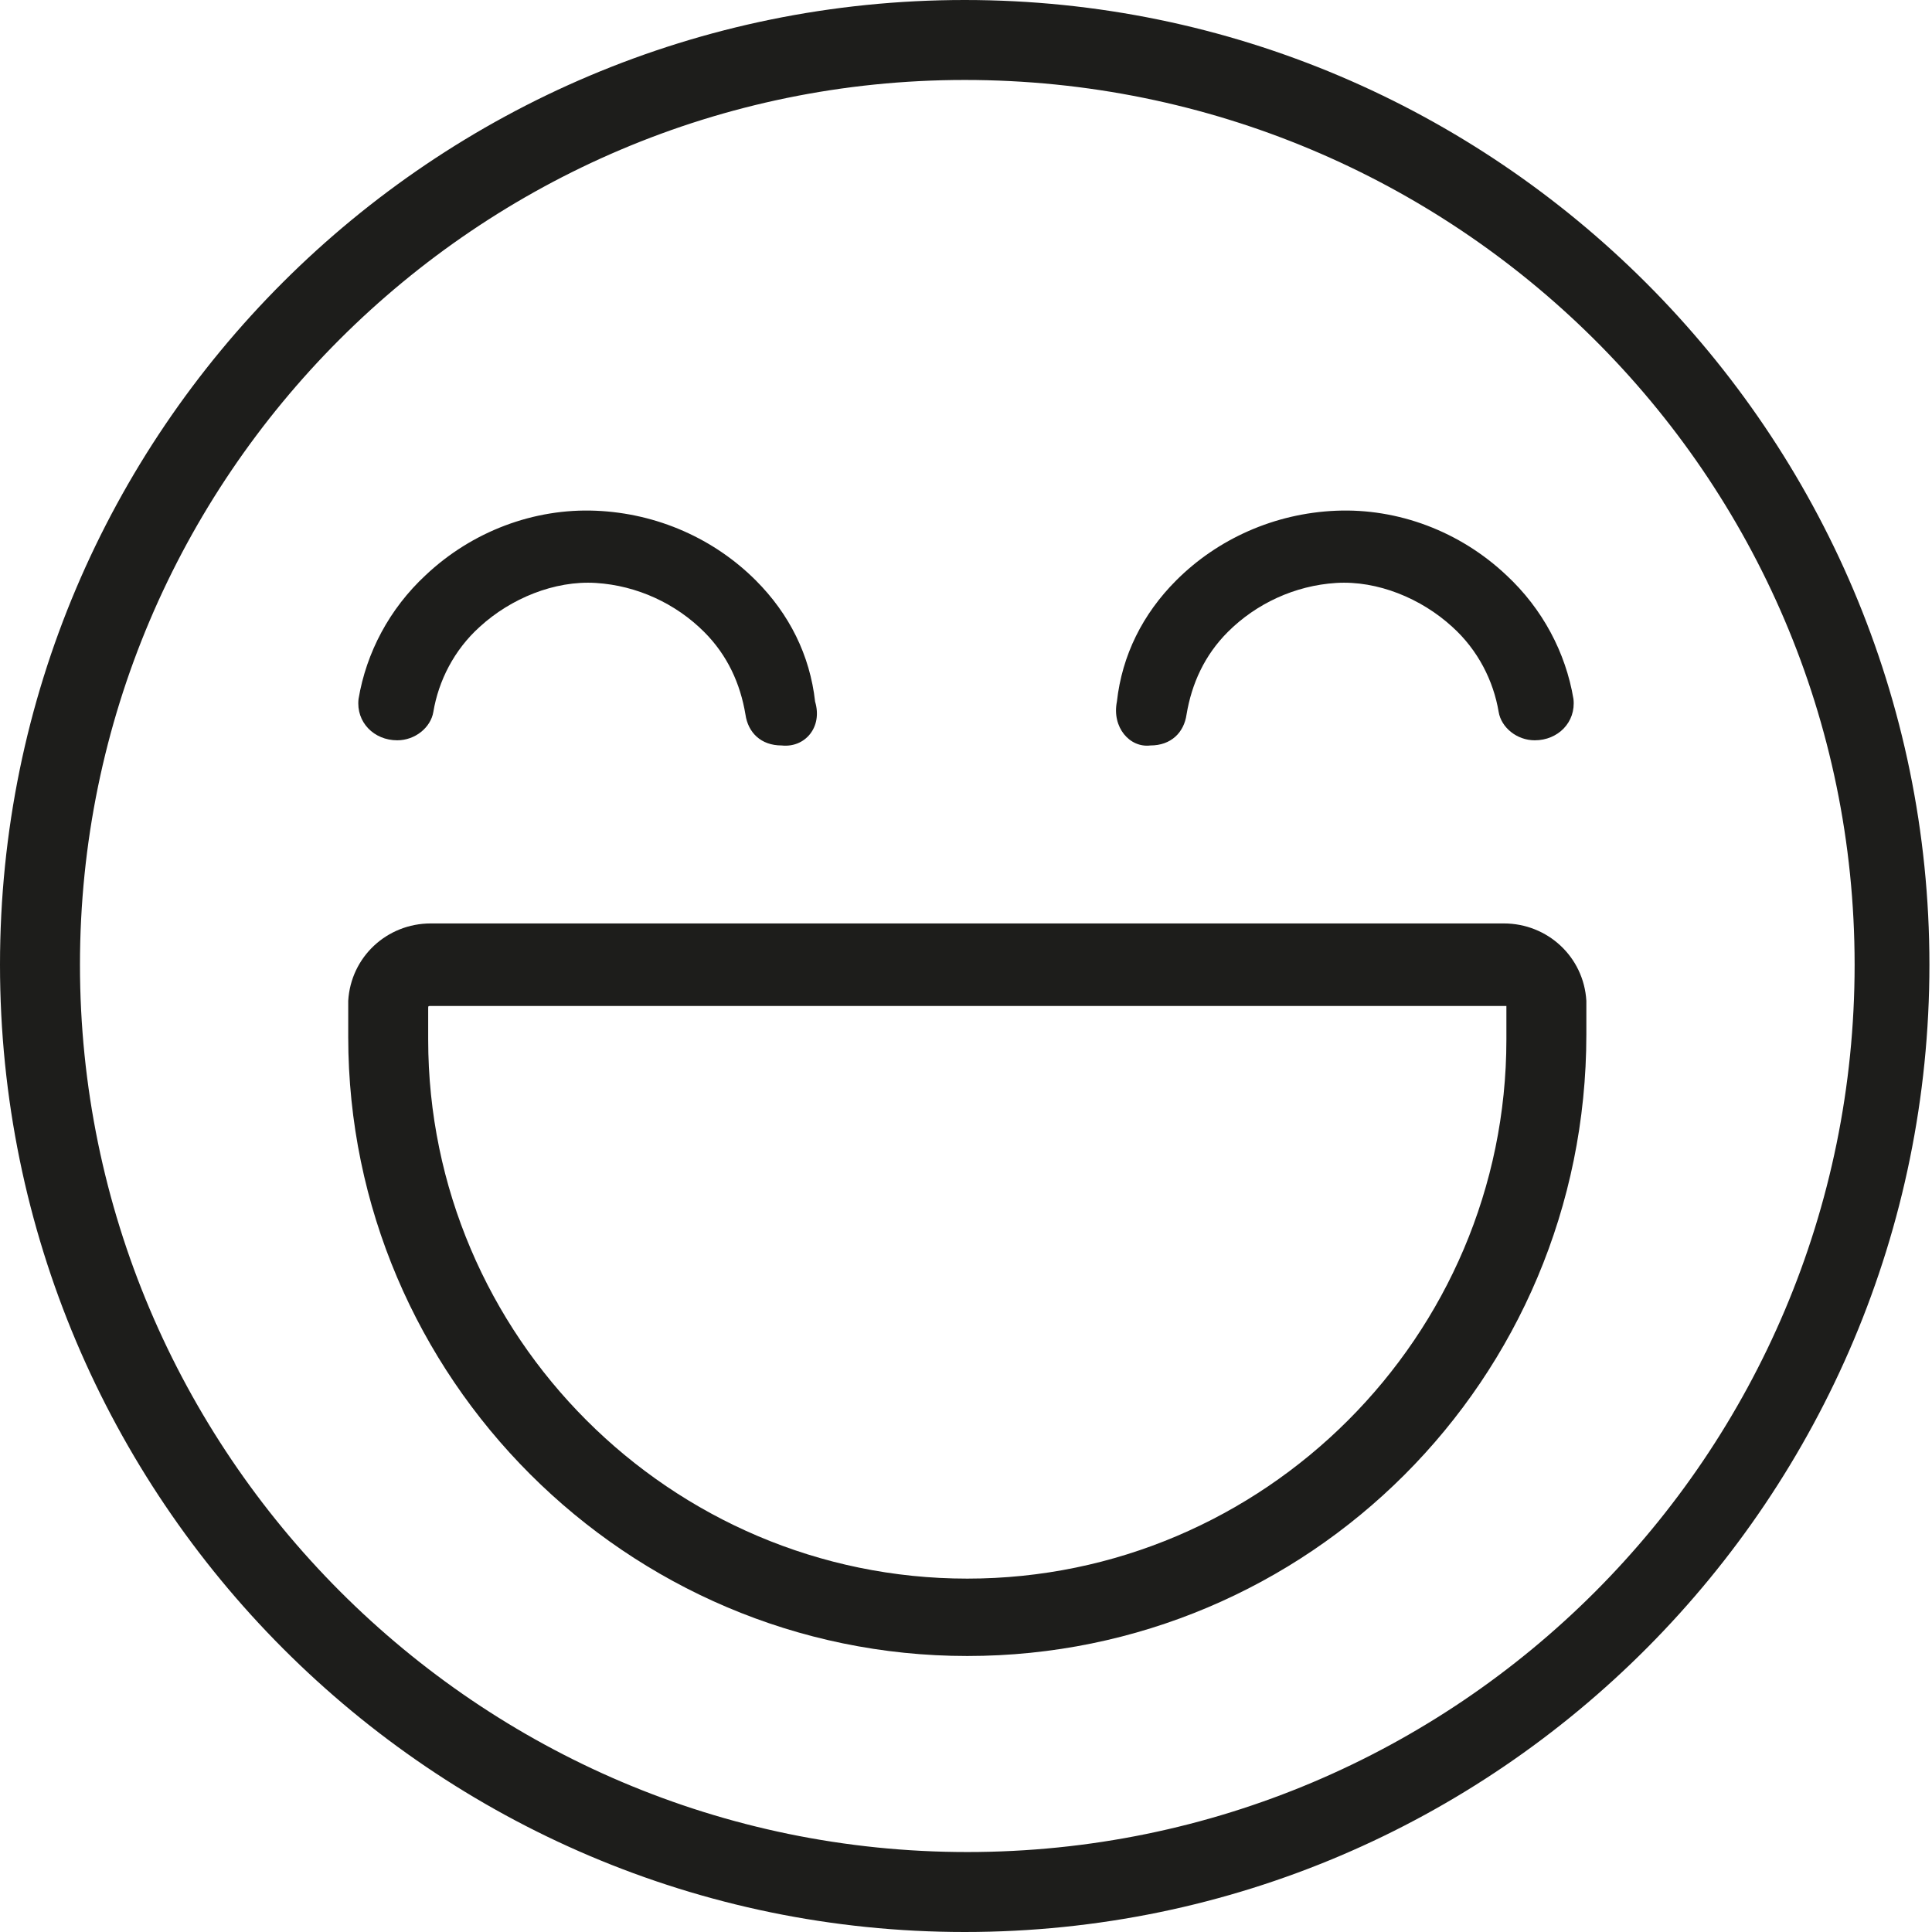
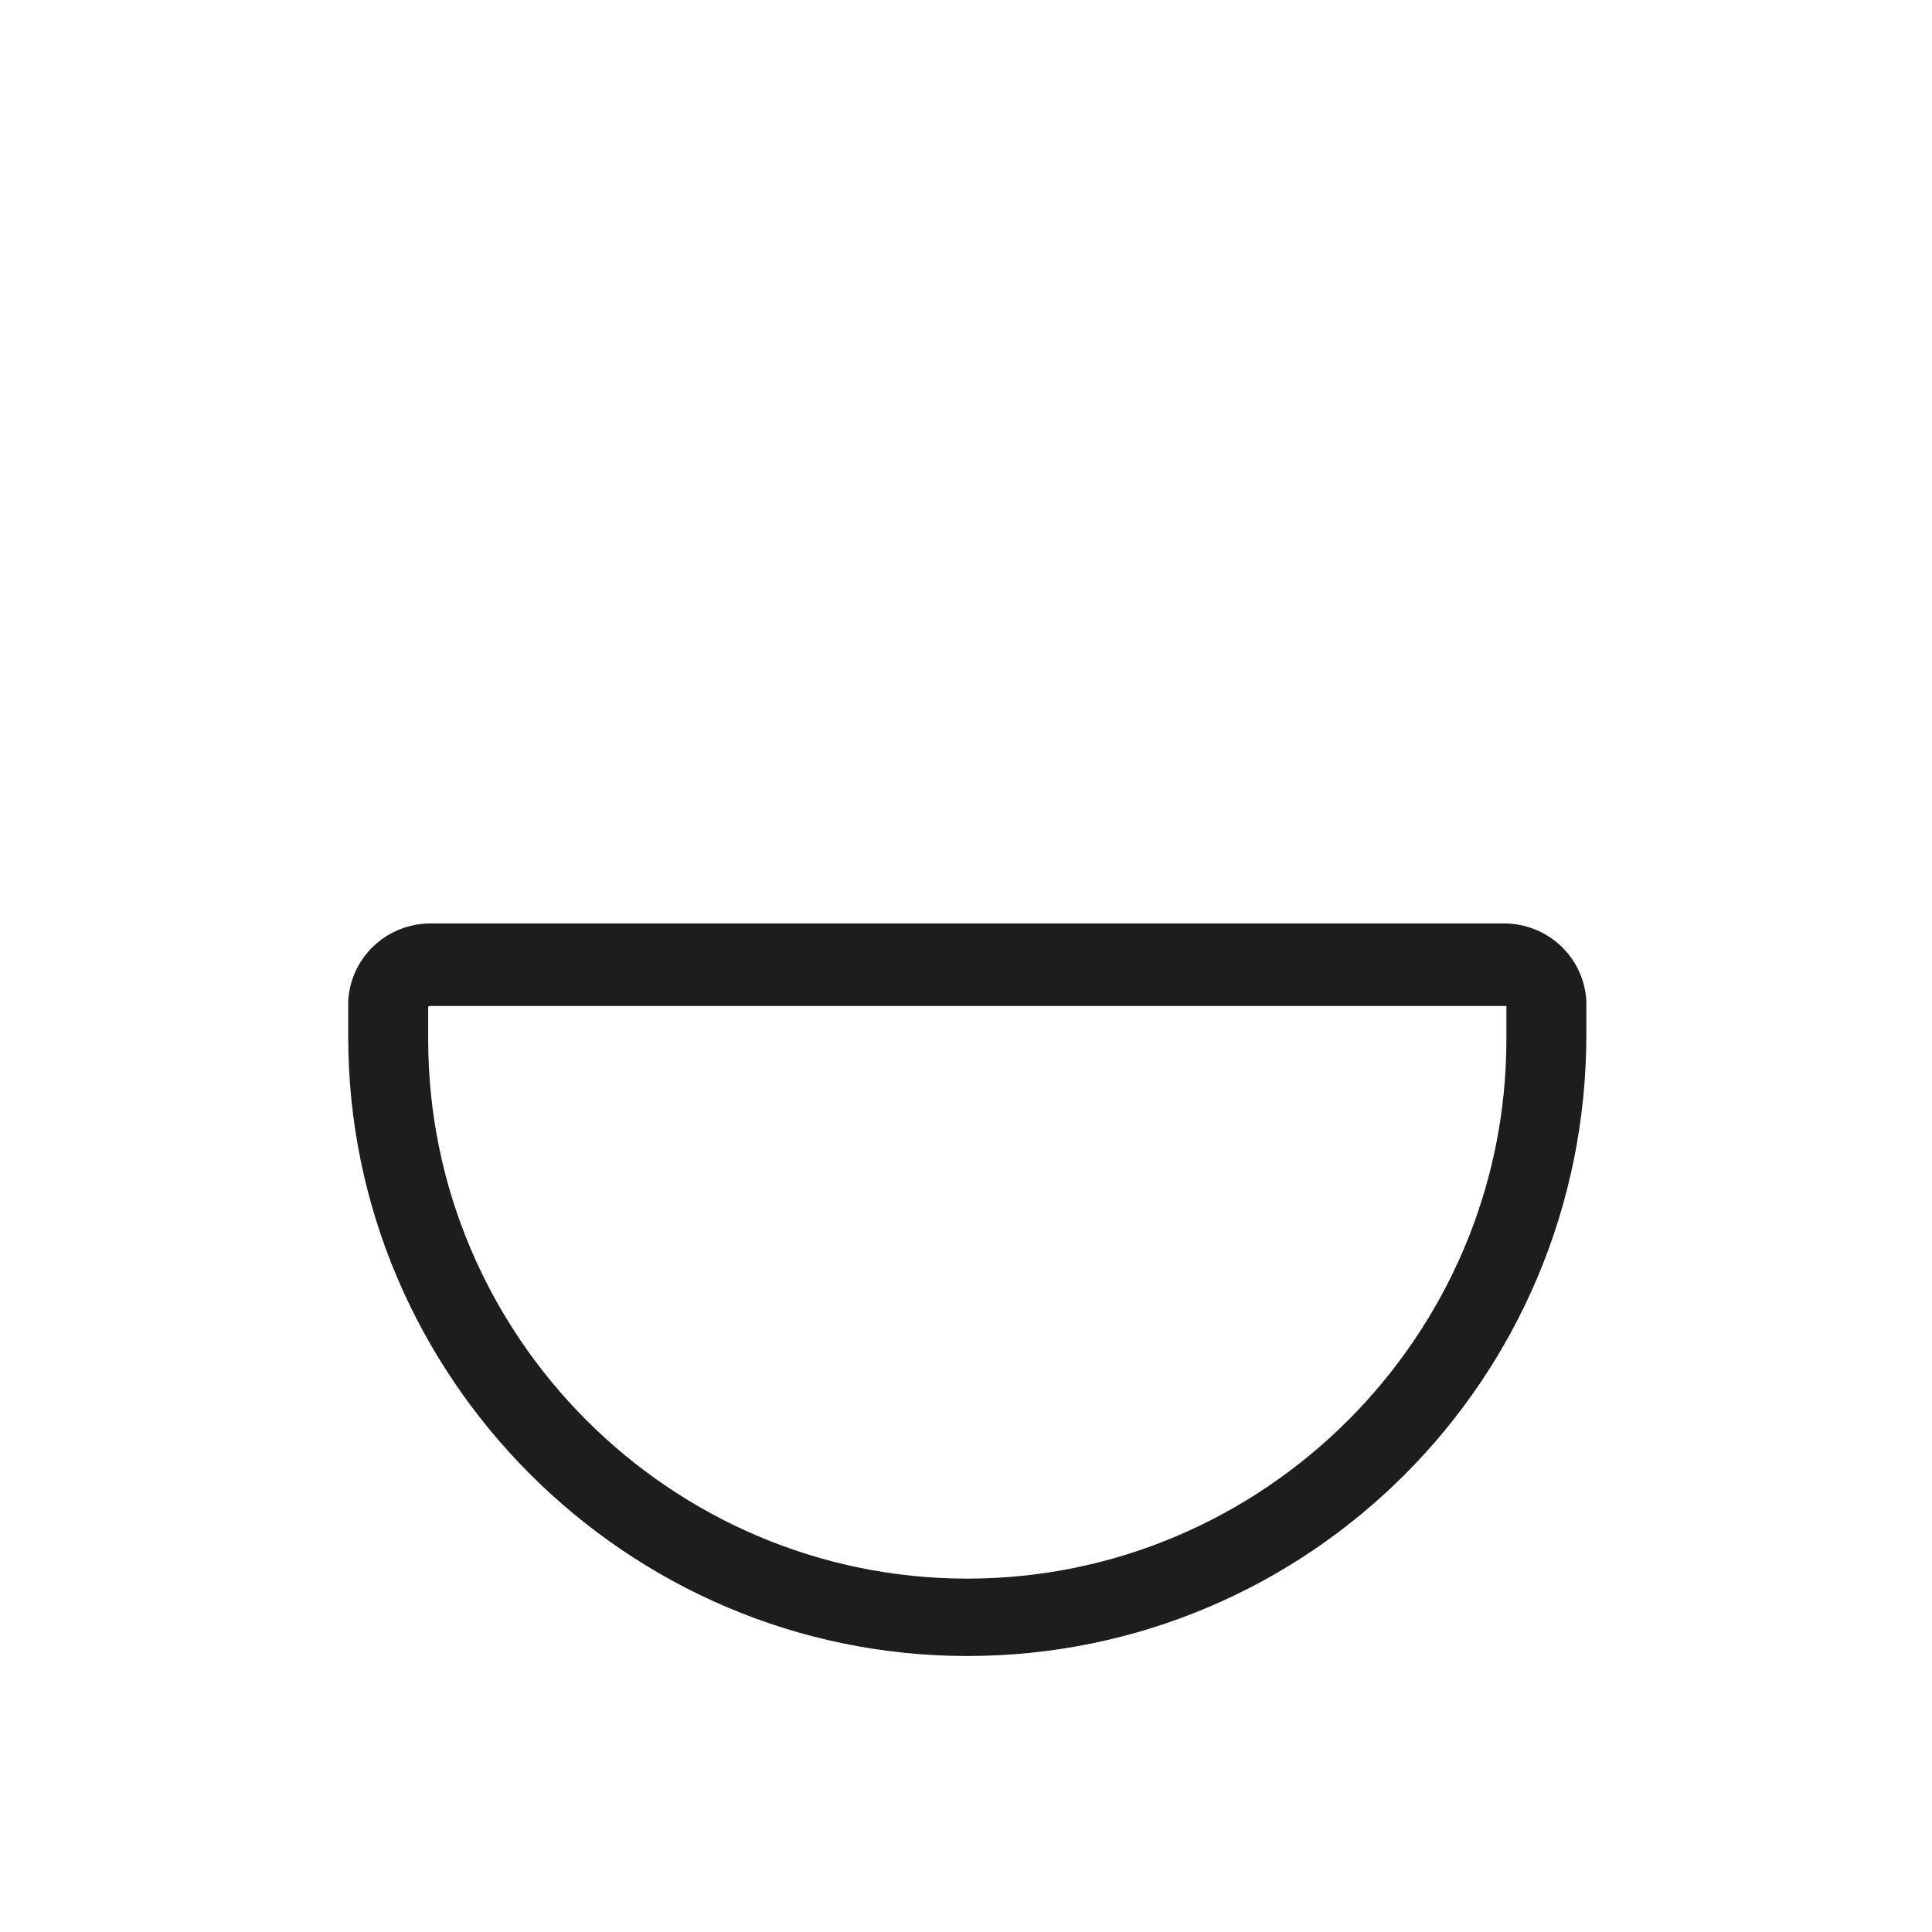
<svg xmlns="http://www.w3.org/2000/svg" version="1.1" id="Layer_1" x="0px" y="0px" viewBox="0 0 74.9 74.9" style="enable-background:new 0 0 74.9 74.9;" xml:space="preserve">
  <style type="text/css">
	.st0{fill:#1D1D1B;}
</style>
  <g>
-     <path class="st0" d="M37.4,74.9C16.8,74.9,0,58.1,0,37.4S16.8,0,37.4,0s37.4,16.8,37.4,37.4S58.1,74.9,37.4,74.9z M37.4,3.1   C18.5,3.1,3.1,18.5,3.1,37.4s15.4,34.4,34.4,34.4s34.4-15.4,34.4-34.4S56.4,3.1,37.4,3.1z" />
-   </g>
+     </g>
  <g>
-     <path class="st0" d="M37.5,64.2c-13.2,0-24-10.8-24-24l0-1.4c0.1-1.7,1.5-3,3.2-3c0,0,0,0,0,0l41.6,0c0,0,0,0,0,0   c1.7,0,3.1,1.3,3.2,3l0,1.3C61.5,53.5,50.7,64.2,37.5,64.2z M16.6,39.1v1.2c0,11.5,9.4,20.9,20.9,20.9s20.9-9.4,20.9-20.9V39   c0,0-0.1,0-0.1,0l0,0l-41.6,0c0,0,0,0,0,0C16.6,39,16.6,39,16.6,39.1z" />
+     <path class="st0" d="M37.5,64.2c-13.2,0-24-10.8-24-24l0-1.4c0.1-1.7,1.5-3,3.2-3c0,0,0,0,0,0l41.6,0c0,0,0,0,0,0   c1.7,0,3.1,1.3,3.2,3l0,1.3C61.5,53.5,50.7,64.2,37.5,64.2M16.6,39.1v1.2c0,11.5,9.4,20.9,20.9,20.9s20.9-9.4,20.9-20.9V39   c0,0-0.1,0-0.1,0l0,0l-41.6,0c0,0,0,0,0,0C16.6,39,16.6,39,16.6,39.1z" />
  </g>
  <g>
    <g>
-       <path class="st0" d="M44.6,28.9L44.6,28.9c0.8,0,1.3-0.5,1.4-1.2c0.2-1.2,0.7-2.3,1.6-3.2c1.1-1.1,2.6-1.8,4.2-1.9    c1.6-0.1,3.3,0.6,4.5,1.7c1,0.9,1.6,2.1,1.8,3.3c0.1,0.6,0.7,1.1,1.4,1.1l0,0c0.9,0,1.6-0.7,1.5-1.6c-0.3-1.8-1.2-3.5-2.6-4.8    c-1.8-1.7-4.2-2.6-6.6-2.5c-2.4,0.1-4.6,1.1-6.2,2.7c-1.3,1.3-2.1,2.9-2.3,4.7C43.1,28.2,43.8,29,44.6,28.9z" />
-     </g>
+       </g>
  </g>
  <g>
    <g>
-       <path class="st0" d="M30.3,28.9L30.3,28.9c-0.8,0-1.3-0.5-1.4-1.2c-0.2-1.2-0.7-2.3-1.6-3.2c-1.1-1.1-2.6-1.8-4.2-1.9    c-1.6-0.1-3.3,0.6-4.5,1.7c-1,0.9-1.6,2.1-1.8,3.3c-0.1,0.6-0.7,1.1-1.4,1.1h0c-0.9,0-1.6-0.7-1.5-1.6c0.3-1.8,1.2-3.5,2.6-4.8    c1.8-1.7,4.2-2.6,6.6-2.5c2.4,0.1,4.6,1.1,6.2,2.7c1.3,1.3,2.1,2.9,2.3,4.7C31.9,28.2,31.2,29,30.3,28.9z" />
-     </g>
+       </g>
  </g>
</svg>